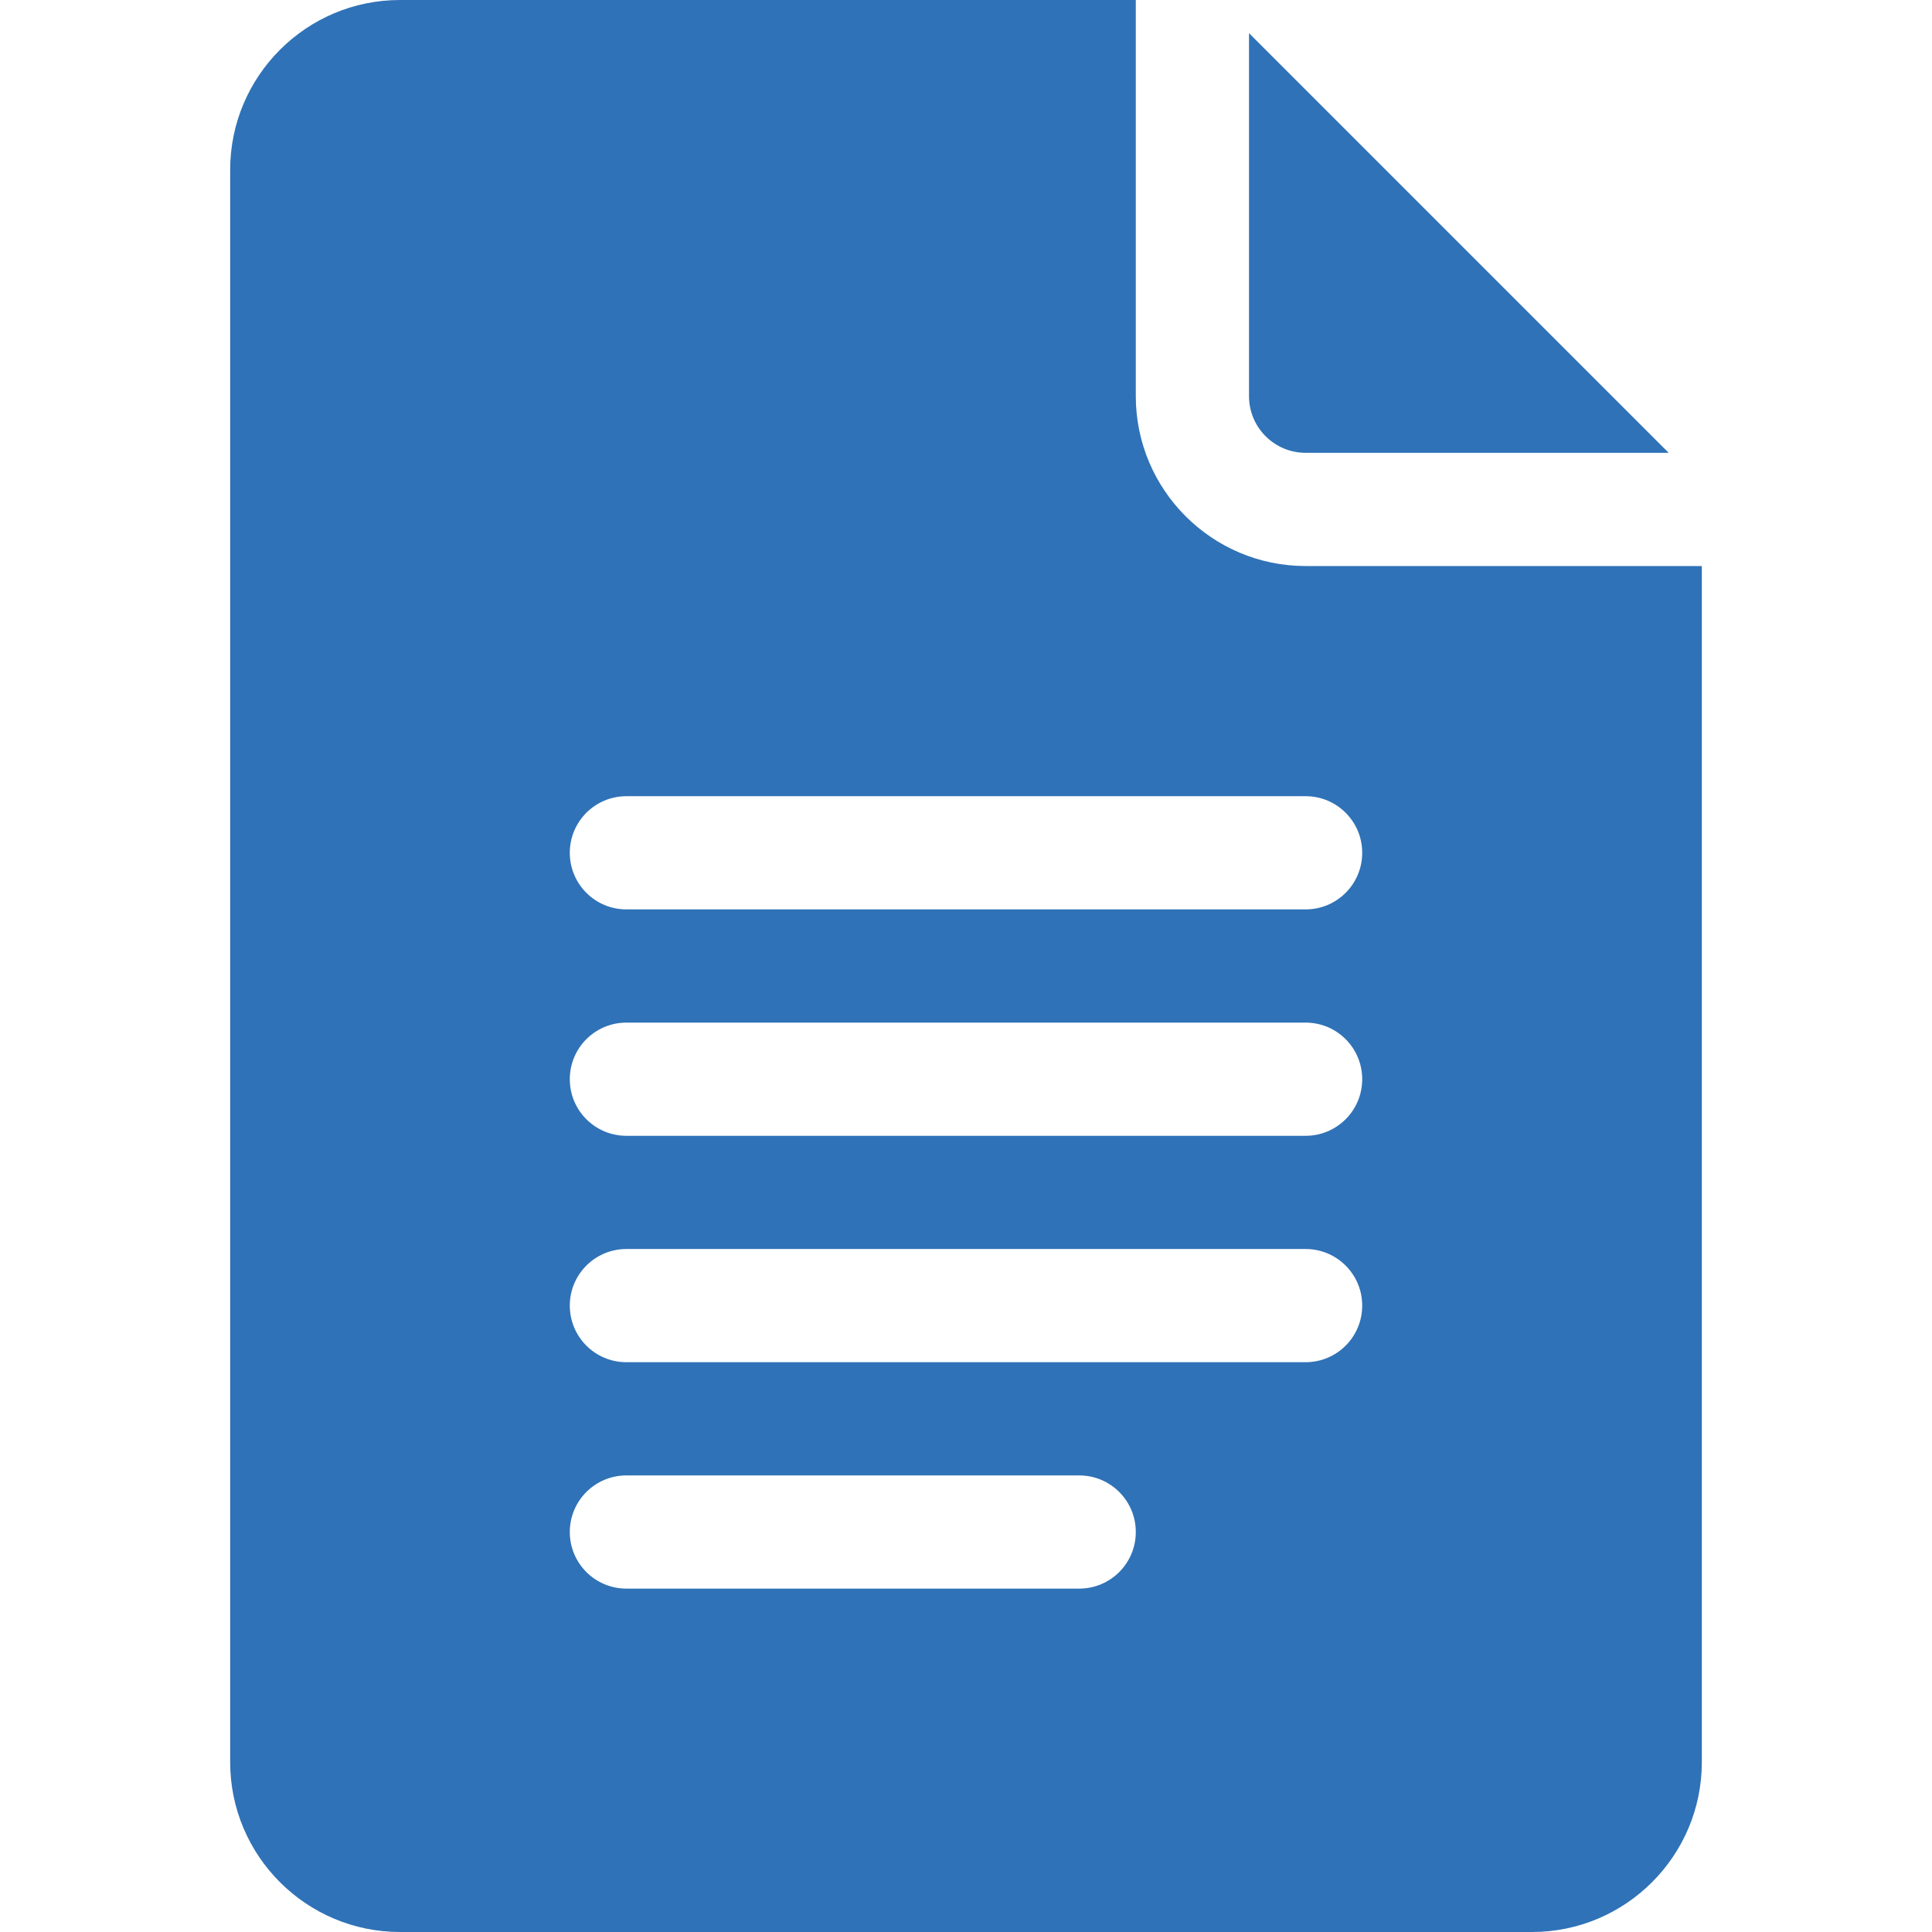
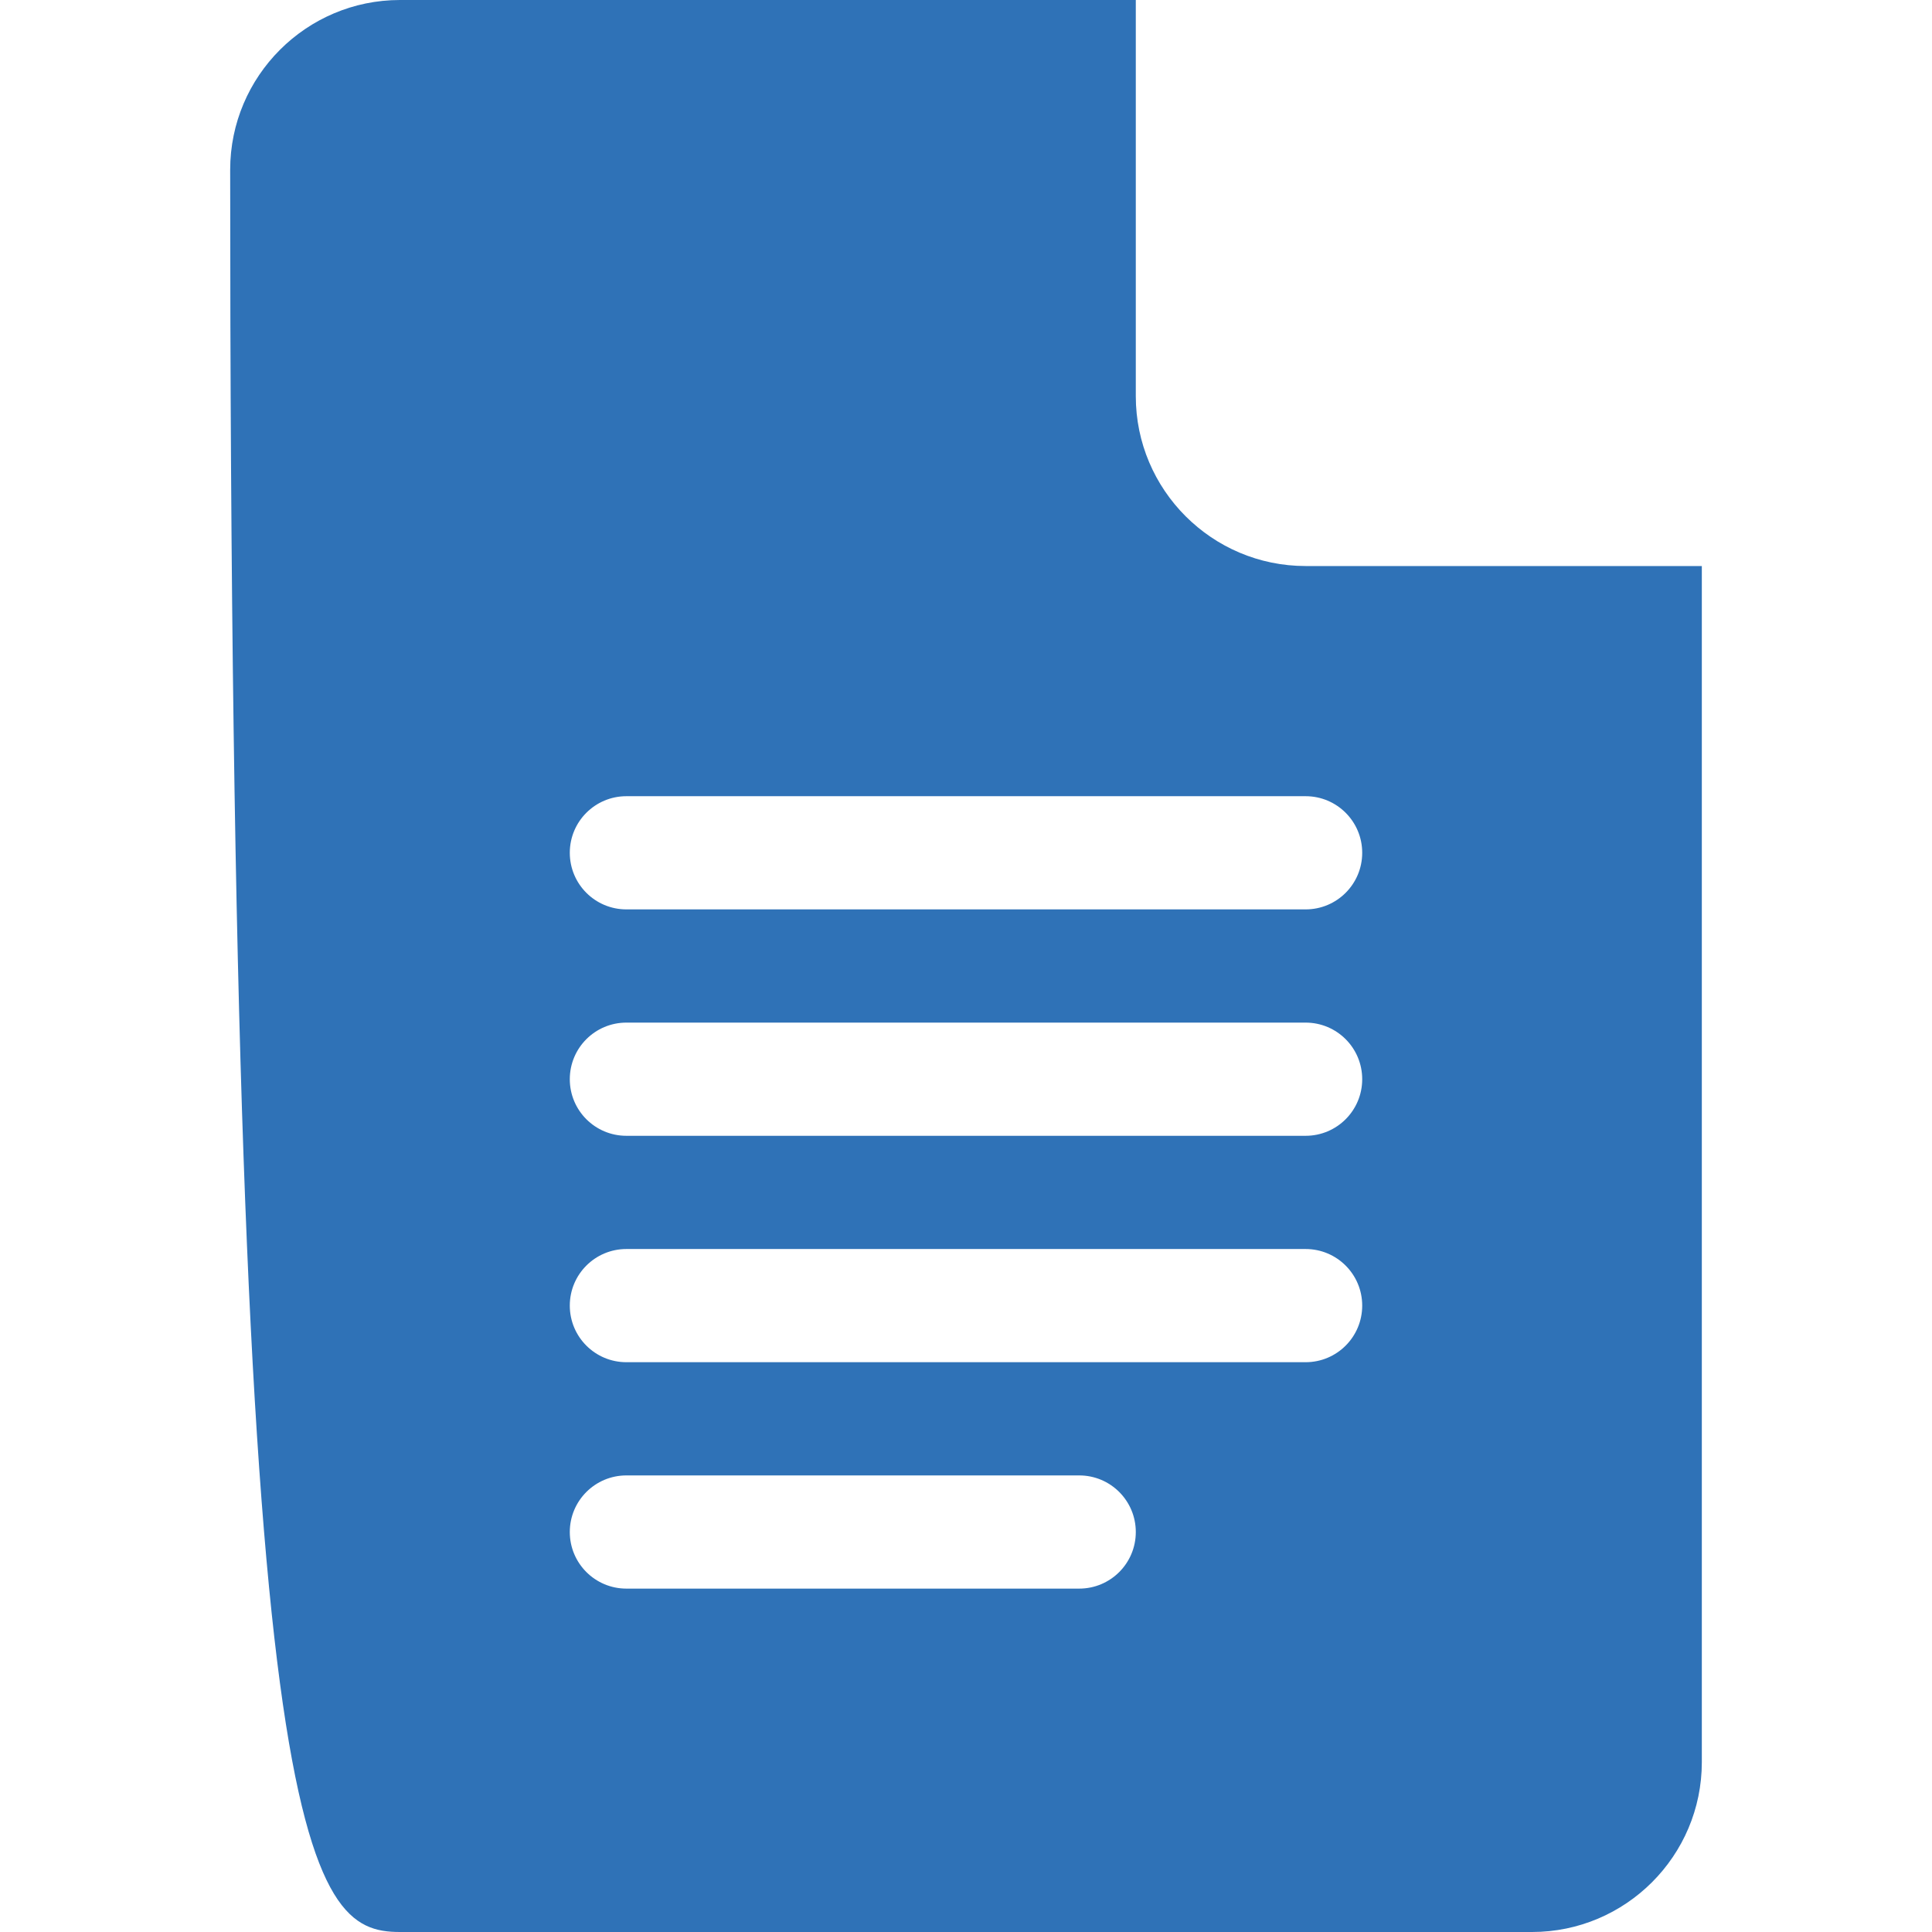
<svg xmlns="http://www.w3.org/2000/svg" width="80" height="80" viewBox="0 0 80 80" fill="none">
-   <path d="M16.562 80H63.438C67.315 80 70.469 76.846 70.469 72.969V23.438H54.062C50.185 23.438 47.031 20.283 47.031 16.406V0H16.562C12.685 0 9.531 3.154 9.531 7.031V72.969C9.531 76.846 12.685 80 16.562 80ZM25.938 32.969H54.062C55.358 32.969 56.406 34.017 56.406 35.312C56.406 36.608 55.358 37.656 54.062 37.656H25.938C24.642 37.656 23.594 36.608 23.594 35.312C23.594 34.017 24.642 32.969 25.938 32.969ZM25.938 42.344H54.062C55.358 42.344 56.406 43.392 56.406 44.688C56.406 45.983 55.358 47.031 54.062 47.031H25.938C24.642 47.031 23.594 45.983 23.594 44.688C23.594 43.392 24.642 42.344 25.938 42.344ZM25.938 51.719H54.062C55.358 51.719 56.406 52.767 56.406 54.062C56.406 55.358 55.358 56.406 54.062 56.406H25.938C24.642 56.406 23.594 55.358 23.594 54.062C23.594 52.767 24.642 51.719 25.938 51.719ZM25.938 61.094H44.688C45.983 61.094 47.031 62.142 47.031 63.438C47.031 64.733 45.983 65.781 44.688 65.781H25.938C24.642 65.781 23.594 64.733 23.594 63.438C23.594 62.142 24.642 61.094 25.938 61.094Z" fill="#2F72B7" />
-   <path d="M54.062 18.75H69.096L51.719 1.373V16.406C51.719 17.699 52.769 18.75 54.062 18.75Z" fill="#2F72B7" />
+   <path d="M16.562 80H63.438C67.315 80 70.469 76.846 70.469 72.969V23.438H54.062C50.185 23.438 47.031 20.283 47.031 16.406V0H16.562C12.685 0 9.531 3.154 9.531 7.031C9.531 76.846 12.685 80 16.562 80ZM25.938 32.969H54.062C55.358 32.969 56.406 34.017 56.406 35.312C56.406 36.608 55.358 37.656 54.062 37.656H25.938C24.642 37.656 23.594 36.608 23.594 35.312C23.594 34.017 24.642 32.969 25.938 32.969ZM25.938 42.344H54.062C55.358 42.344 56.406 43.392 56.406 44.688C56.406 45.983 55.358 47.031 54.062 47.031H25.938C24.642 47.031 23.594 45.983 23.594 44.688C23.594 43.392 24.642 42.344 25.938 42.344ZM25.938 51.719H54.062C55.358 51.719 56.406 52.767 56.406 54.062C56.406 55.358 55.358 56.406 54.062 56.406H25.938C24.642 56.406 23.594 55.358 23.594 54.062C23.594 52.767 24.642 51.719 25.938 51.719ZM25.938 61.094H44.688C45.983 61.094 47.031 62.142 47.031 63.438C47.031 64.733 45.983 65.781 44.688 65.781H25.938C24.642 65.781 23.594 64.733 23.594 63.438C23.594 62.142 24.642 61.094 25.938 61.094Z" fill="#2F72B7" />
</svg>